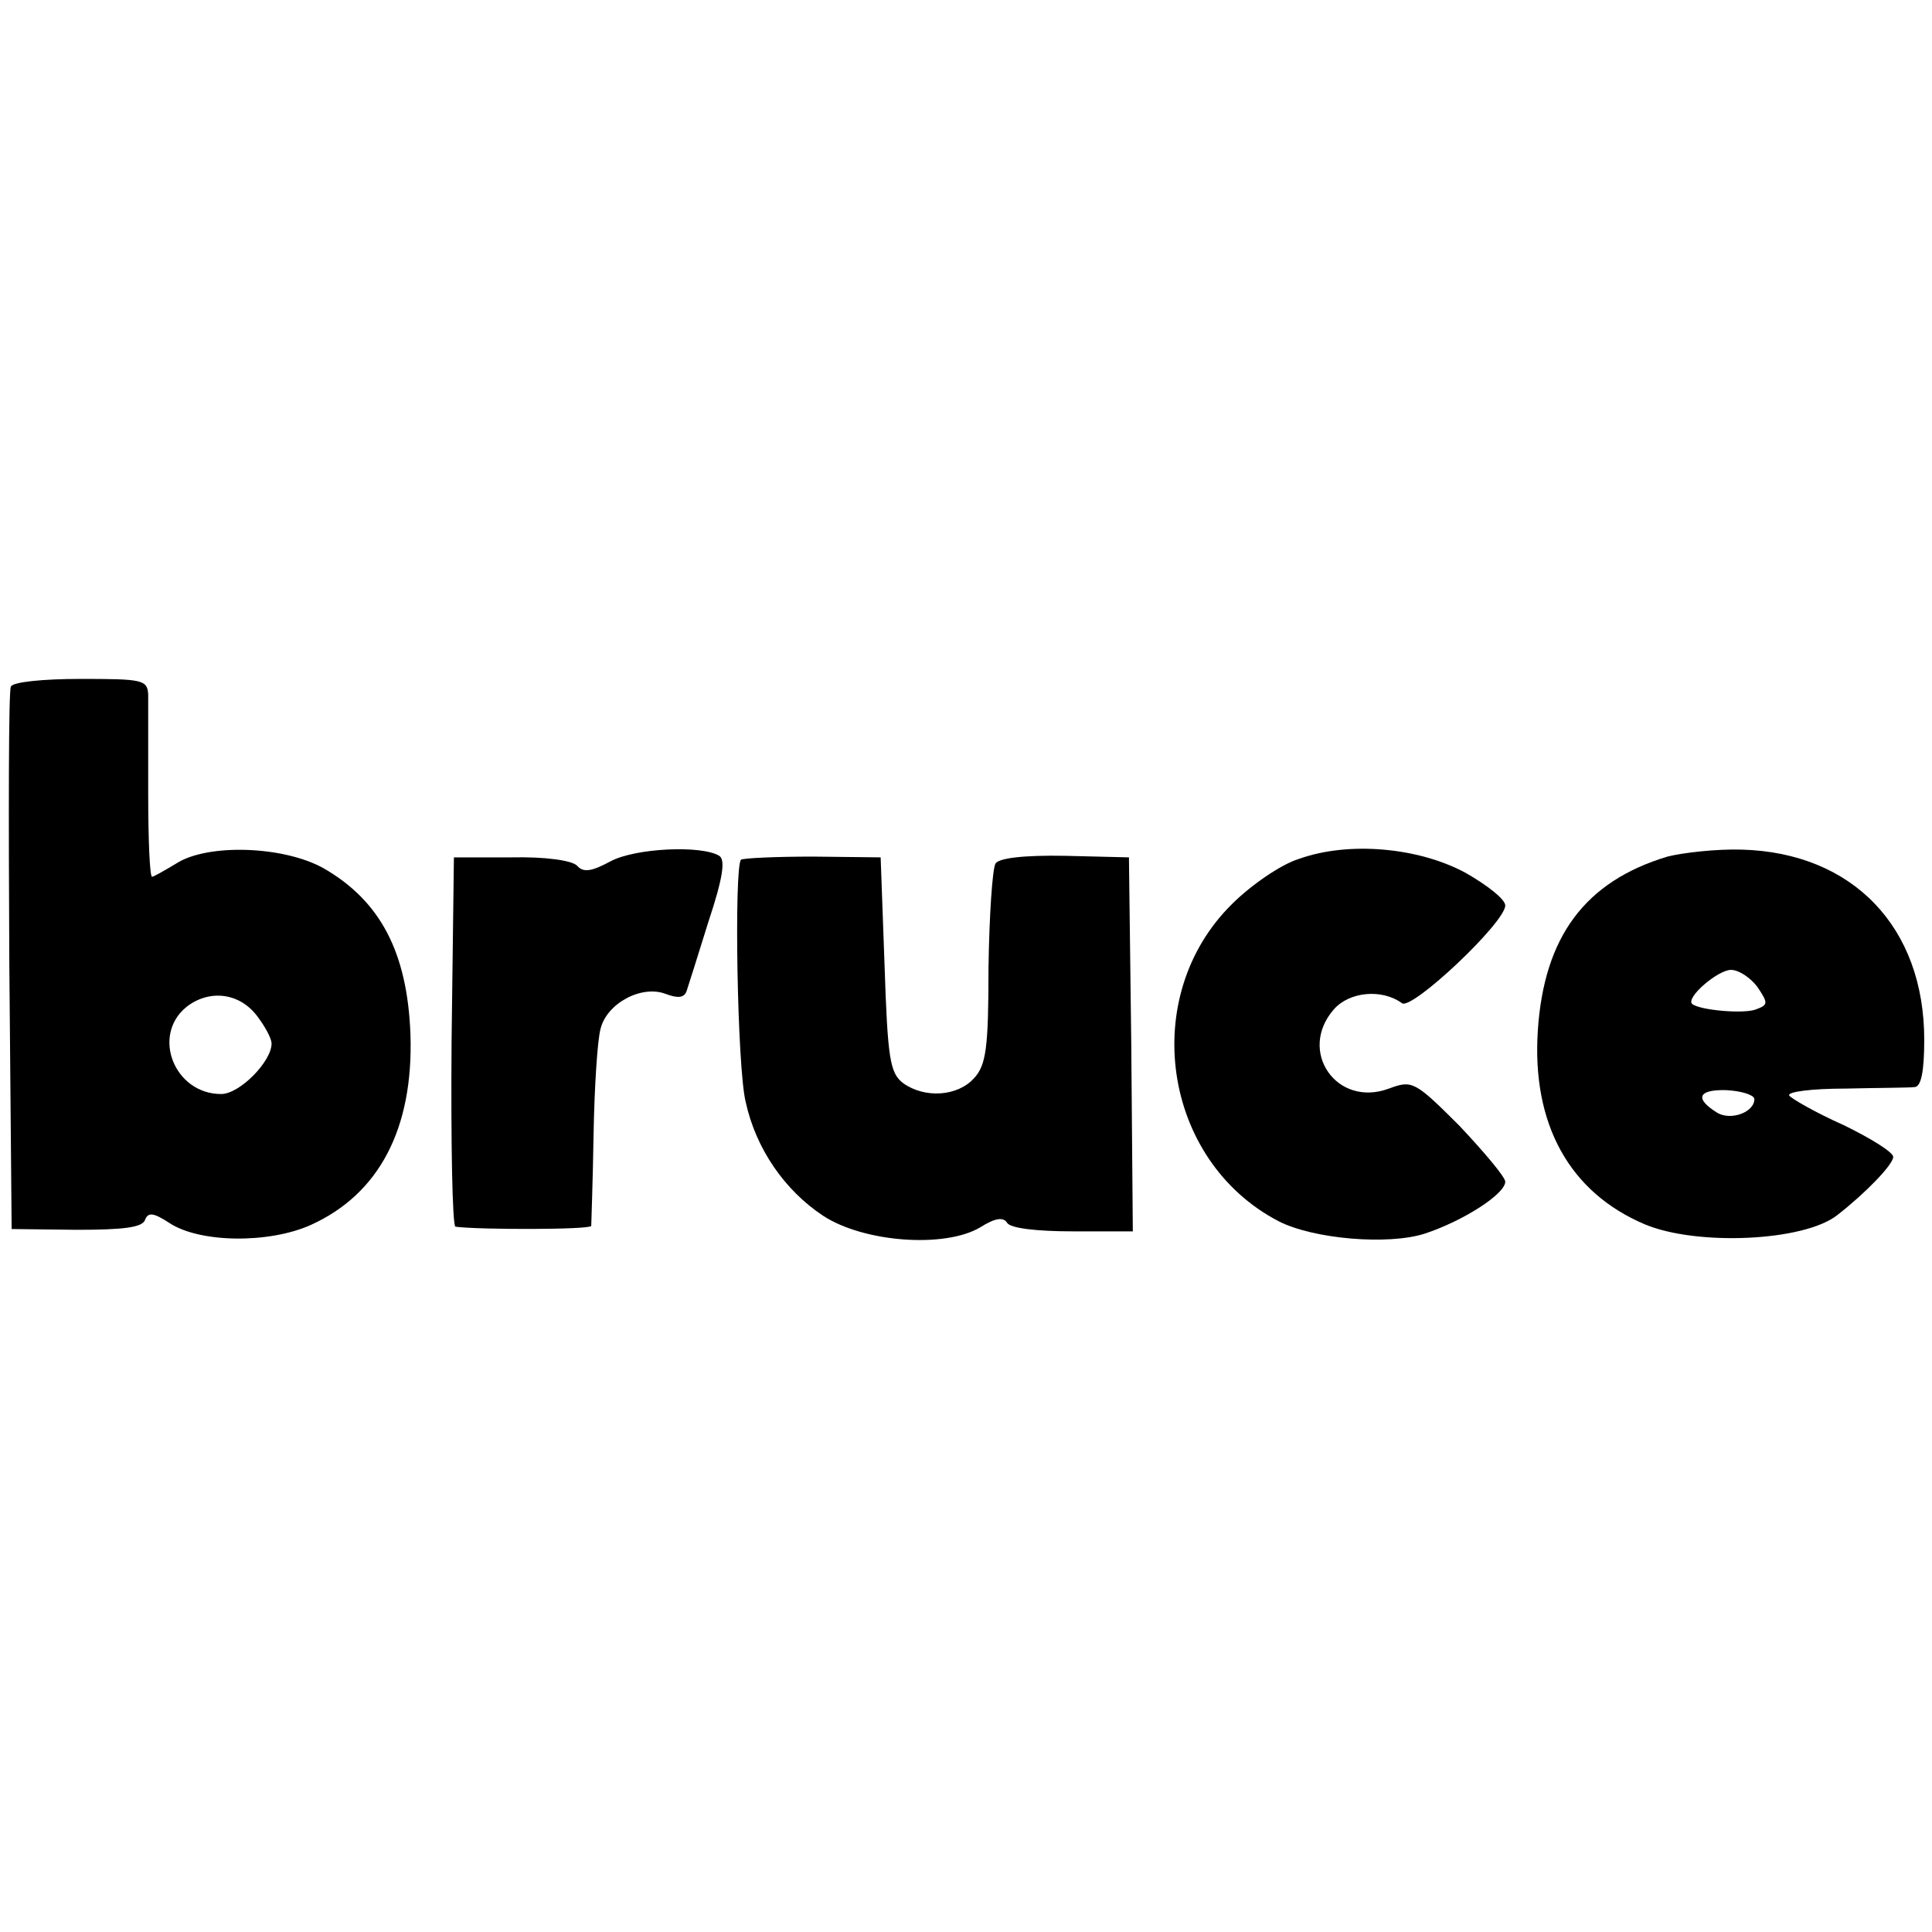
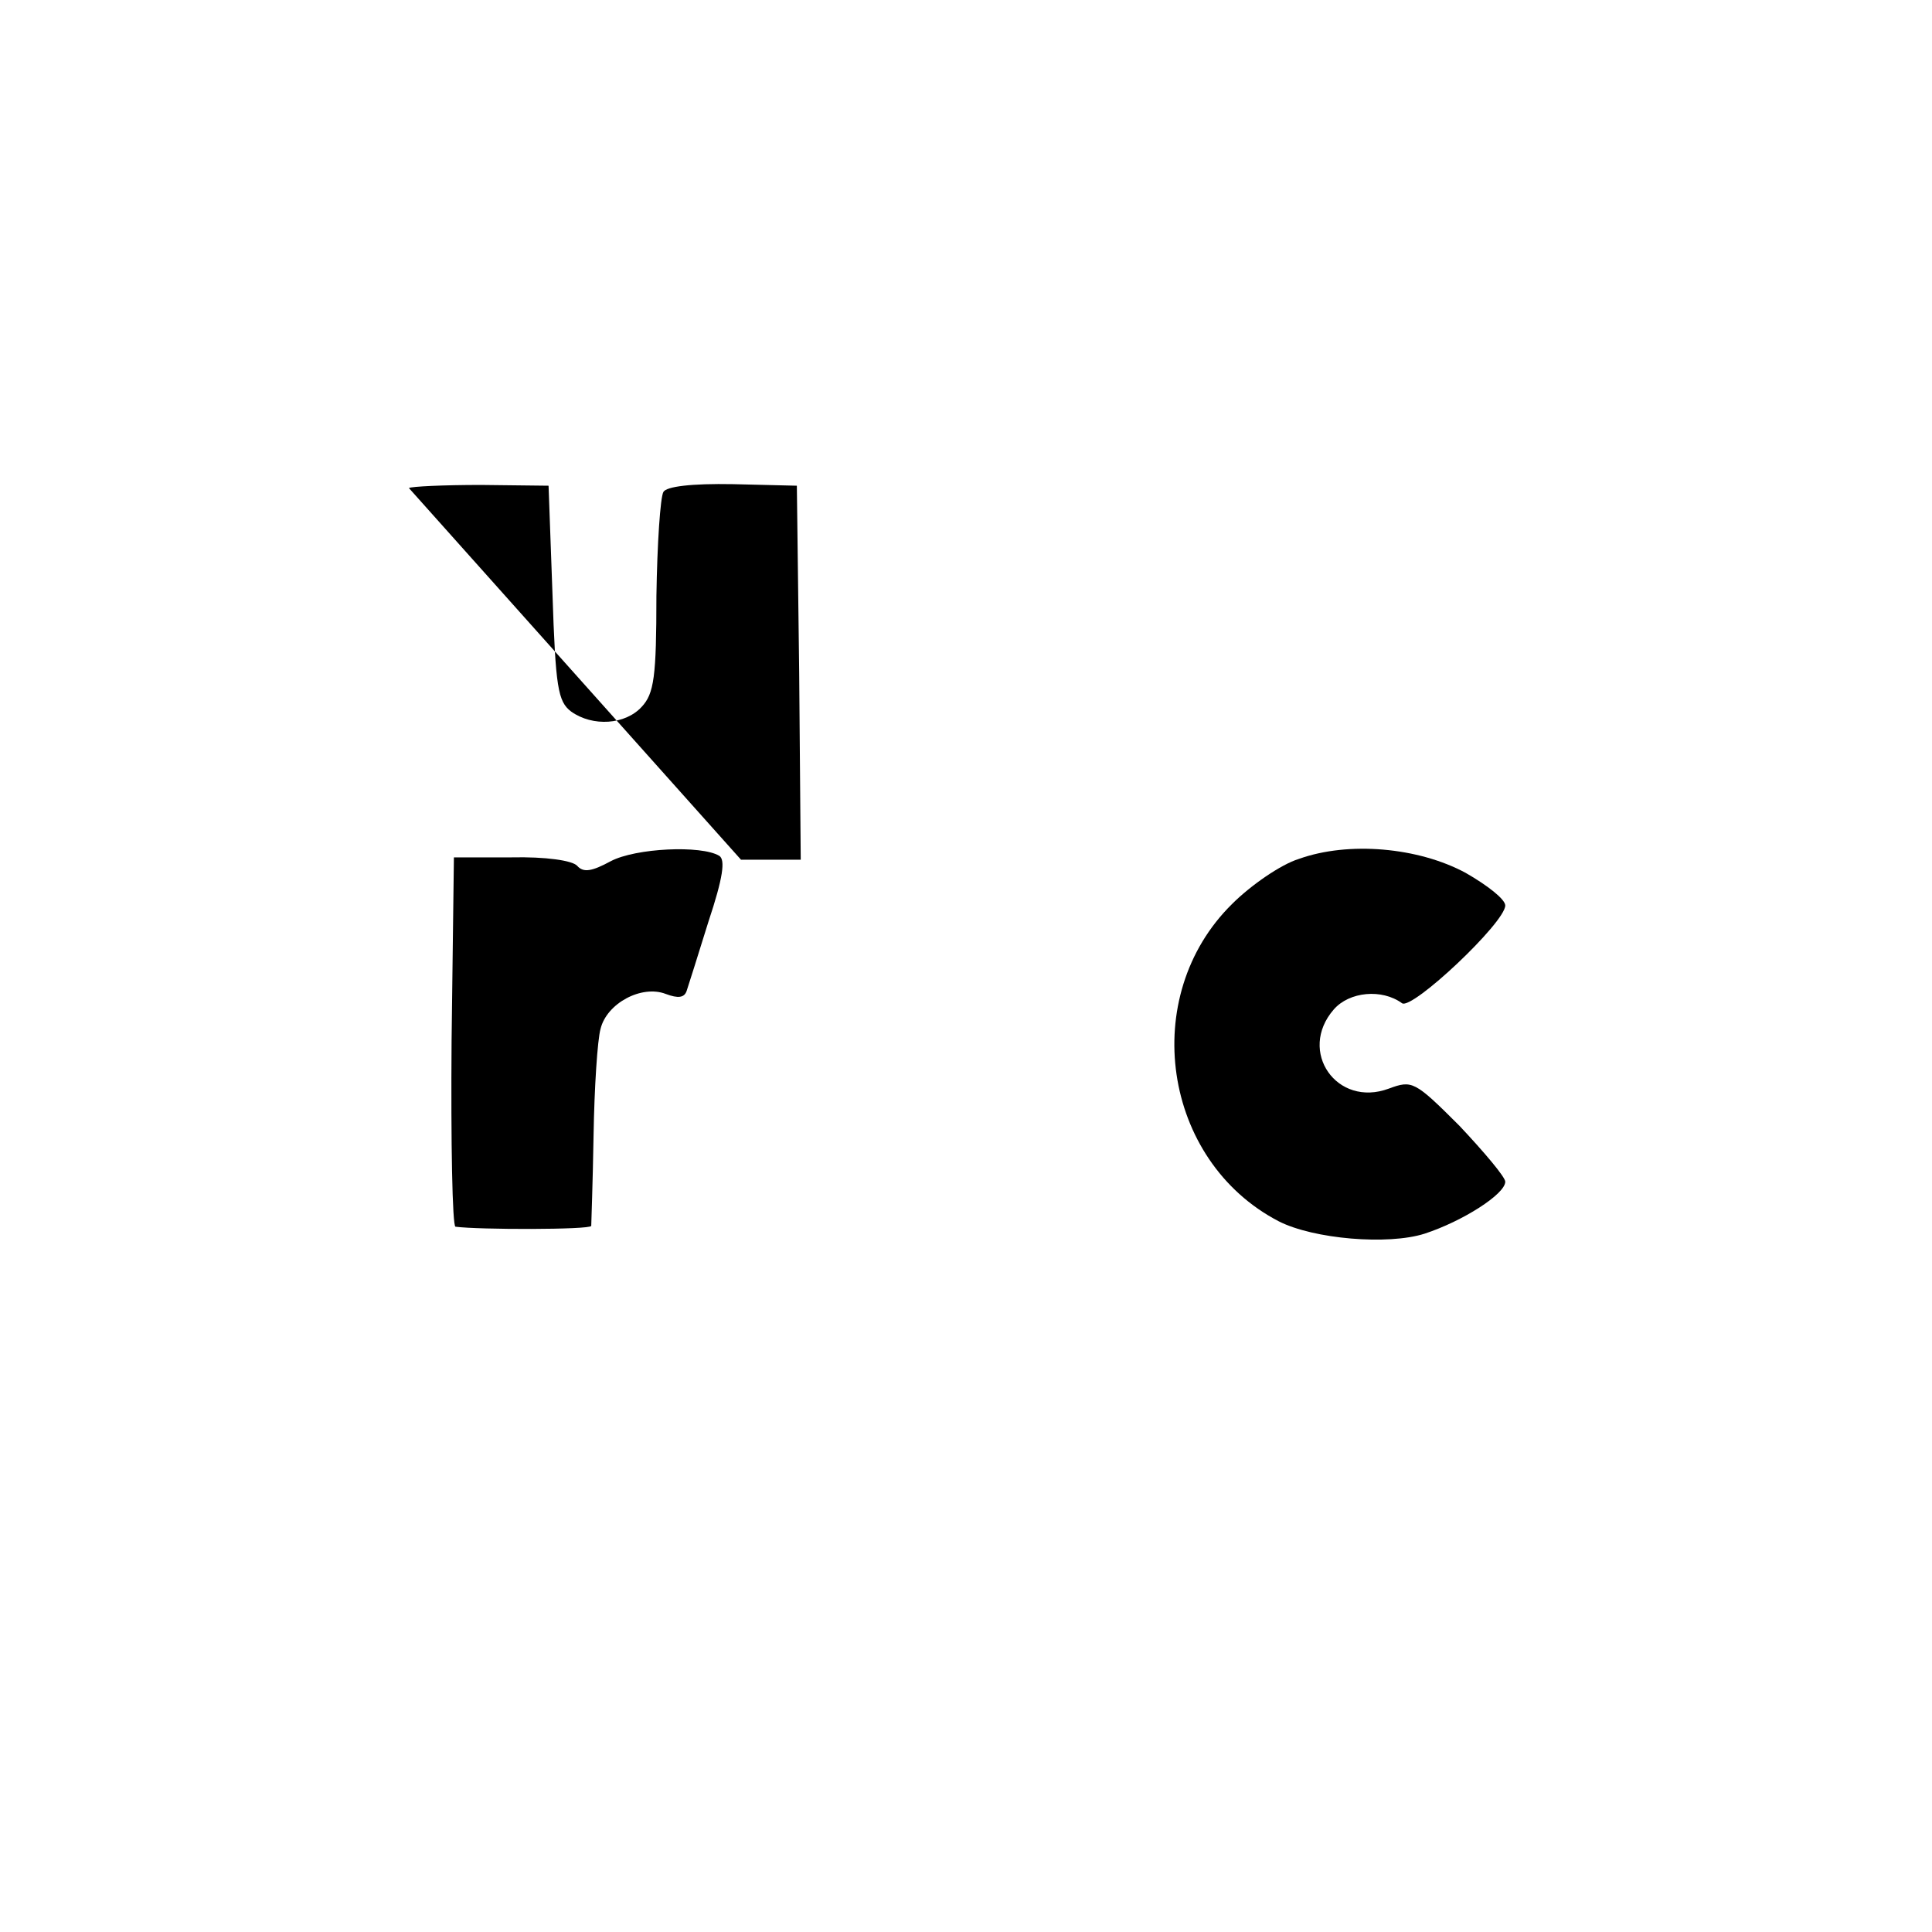
<svg xmlns="http://www.w3.org/2000/svg" version="1.0" width="249pt" height="249pt" viewBox="0 0 249 249" preserveAspectRatio="xMidYMid meet">
  <g transform="translate(0,249) scale(0.1,-0.1)" fill="#000000" stroke="none">
-     <path d="M14 1605 c-3 -6 -3 -165 -2 -355 l3 -344 84 -1 c60 0 85 3 88 13 4 10 11 9 31 -4 39 -26 128 -27 182 -3 89 40 133 125 129 246 -4 106 -39 172 -112 214 -52 29 -150 32 -190 6 -15 -9 -29 -17 -31 -17 -3 0 -5 48 -5 108 0 59 0 116 0 127 -1 19 -8 20 -87 20 -49 0 -88 -4 -90 -10z m317 -424 c10 -13 19 -29 19 -36 0 -23 -41 -65 -65 -65 -60 0 -90 75 -45 112 29 23 68 19 91 -11z" />
    <path d="M787 1380 c-24 -13 -35 -15 -43 -6 -6 7 -41 12 -85 11 l-74 0 -3 -237 c-1 -131 1 -238 5 -239 30 -4 173 -4 175 1 0 3 2 55 3 117 1 61 5 123 9 137 8 33 53 57 84 45 16 -6 24 -5 27 4 2 6 15 47 28 89 19 57 22 80 14 85 -23 14 -108 10 -140 -7z" />
    <path d="M1674 1383 c-23 -7 -62 -34 -86 -58 -121 -119 -90 -331 60 -409 45 -23 141 -31 188 -16 49 16 104 51 104 67 0 6 -27 38 -59 72 -58 58 -61 59 -91 48 -67 -25 -118 48 -71 102 20 23 62 27 88 8 13 -9 133 104 133 126 0 8 -23 26 -51 42 -61 33 -151 41 -215 18z" />
-     <path d="M2149 1386 c-106 -32 -159 -103 -167 -224 -8 -121 41 -209 138 -250 67 -28 205 -22 248 12 36 28 72 65 72 75 0 6 -29 24 -64 41 -36 16 -67 34 -70 38 -3 5 30 9 72 9 42 1 83 1 90 2 8 1 12 20 12 61 0 145 -92 241 -235 245 -33 1 -76 -4 -96 -9z m116 -168 c14 -21 14 -23 -2 -29 -16 -6 -72 -1 -82 7 -9 8 33 44 50 44 10 0 25 -10 34 -22z m-4 -144 c1 -17 -30 -29 -48 -18 -29 18 -25 30 12 29 19 -1 35 -6 36 -11z" />
-     <path d="M955 1382 c-9 -10 -5 -267 6 -312 13 -60 50 -114 100 -147 52 -34 156 -42 202 -15 19 12 30 14 35 6 4 -7 38 -11 85 -11 l77 0 -2 241 -3 241 -82 2 c-54 1 -86 -3 -90 -10 -4 -7 -8 -67 -9 -134 0 -104 -3 -126 -19 -143 -21 -23 -63 -26 -91 -6 -17 13 -20 31 -24 153 l-5 138 -87 1 c-49 0 -90 -2 -93 -4z" />
+     <path d="M955 1382 l77 0 -2 241 -3 241 -82 2 c-54 1 -86 -3 -90 -10 -4 -7 -8 -67 -9 -134 0 -104 -3 -126 -19 -143 -21 -23 -63 -26 -91 -6 -17 13 -20 31 -24 153 l-5 138 -87 1 c-49 0 -90 -2 -93 -4z" />
  </g>
</svg>